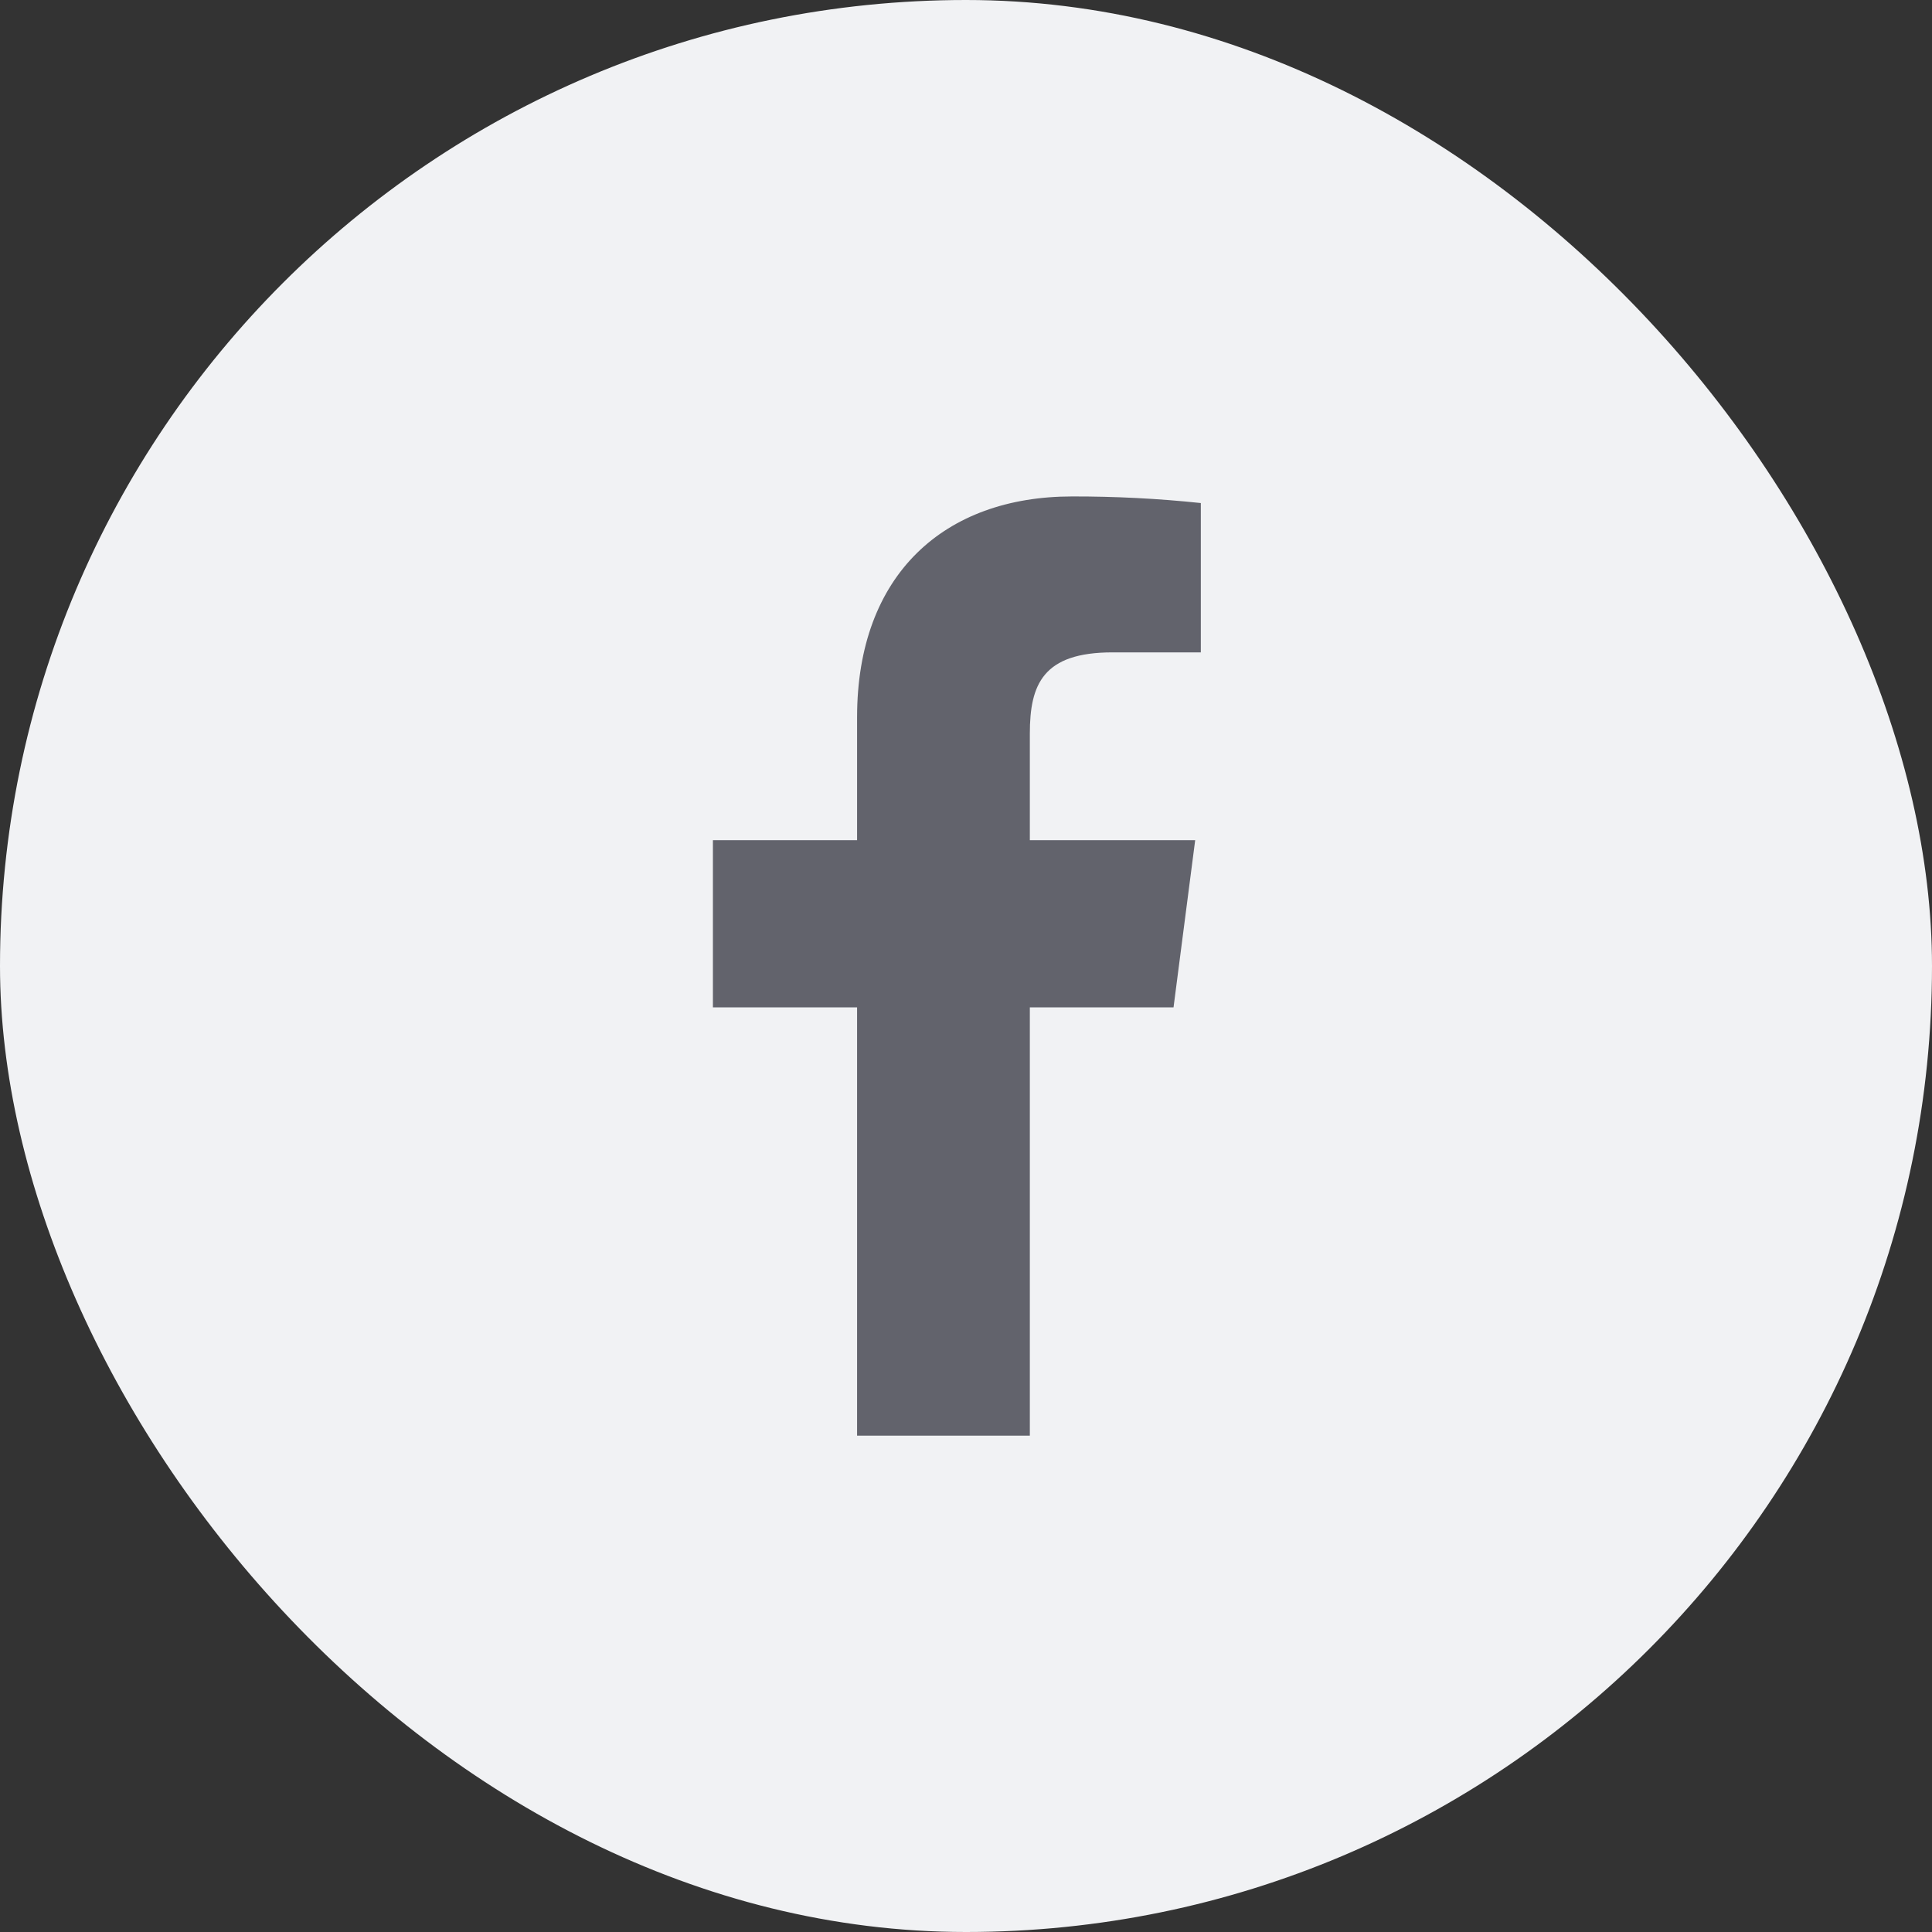
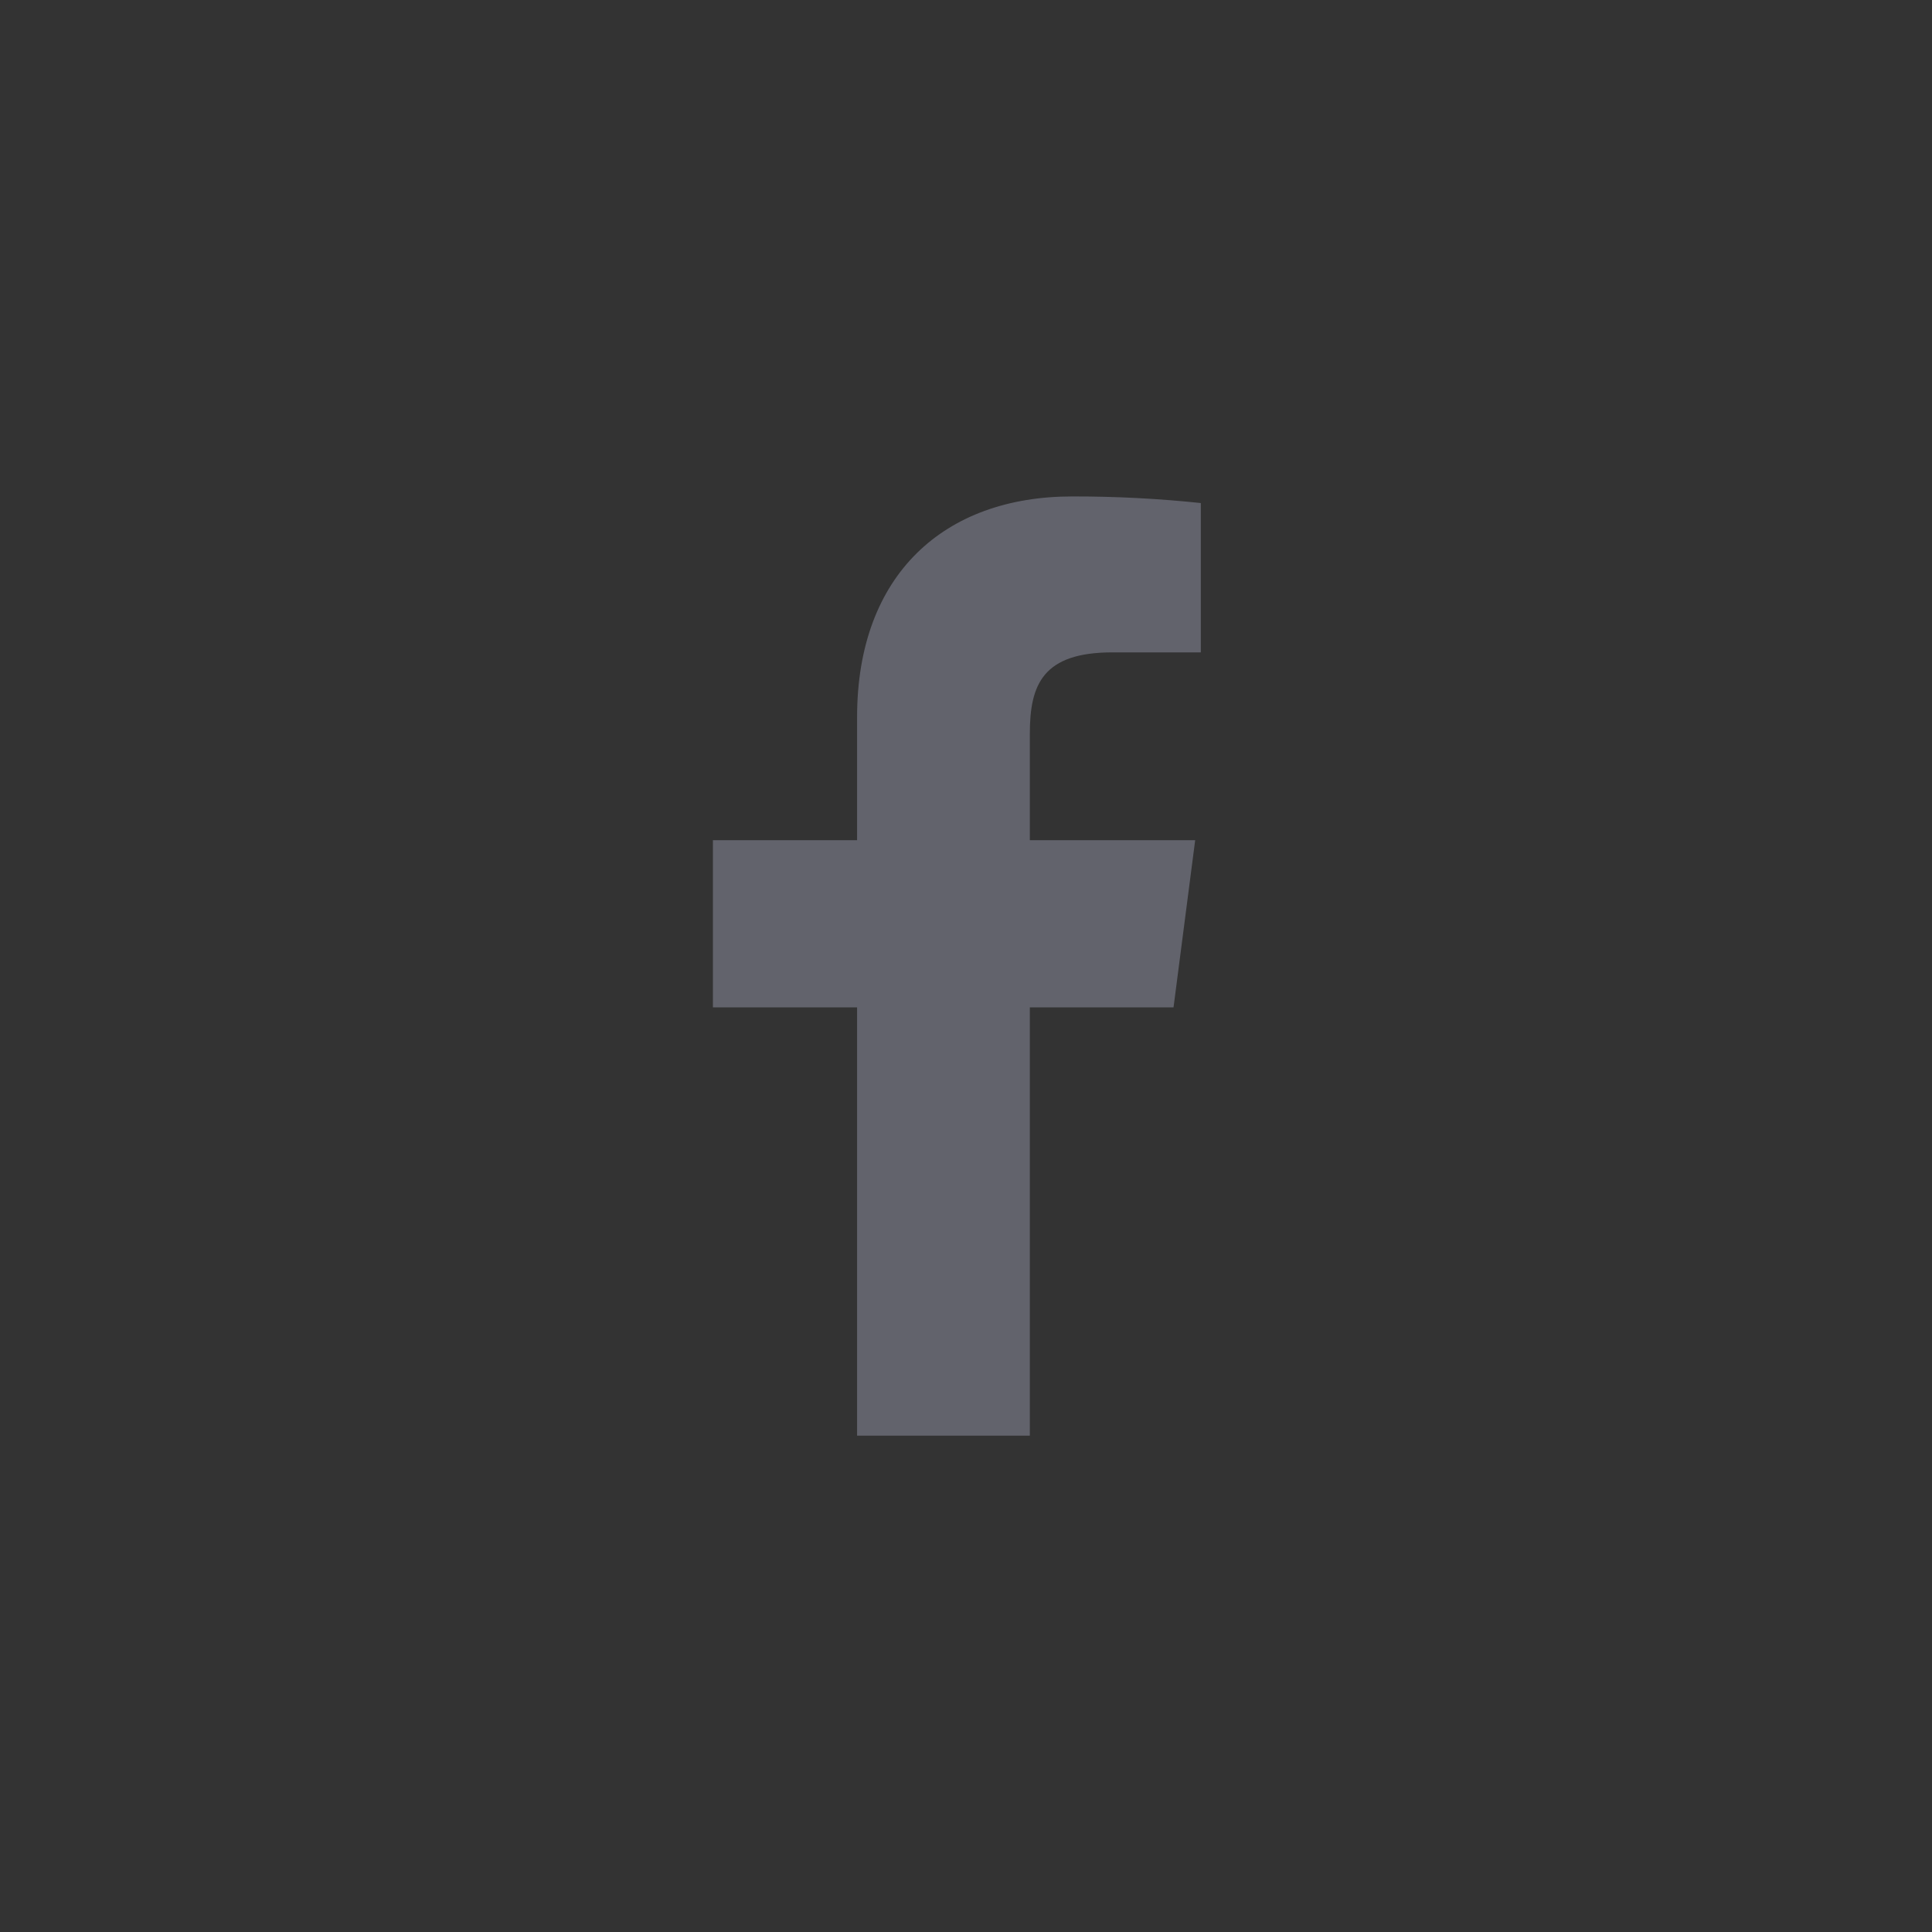
<svg xmlns="http://www.w3.org/2000/svg" width="24" height="24" viewBox="0 0 24 24" fill="none">
  <rect x="0" y="0" width="24" height="24" fill="#333333" stroke="none" />
-   <rect width="24" height="24" rx="12" fill="#F1F2F4" />
  <path d="M13.82 8.104H14.917V6.249C14.386 6.193 13.852 6.166 13.318 6.167C11.732 6.167 10.647 7.135 10.647 8.909V10.437H8.856V12.514H10.647V17.834H12.793V12.514H14.578L14.847 10.437H12.793V9.113C12.793 8.5 12.957 8.104 13.82 8.104Z" fill="#62636C" />
</svg>